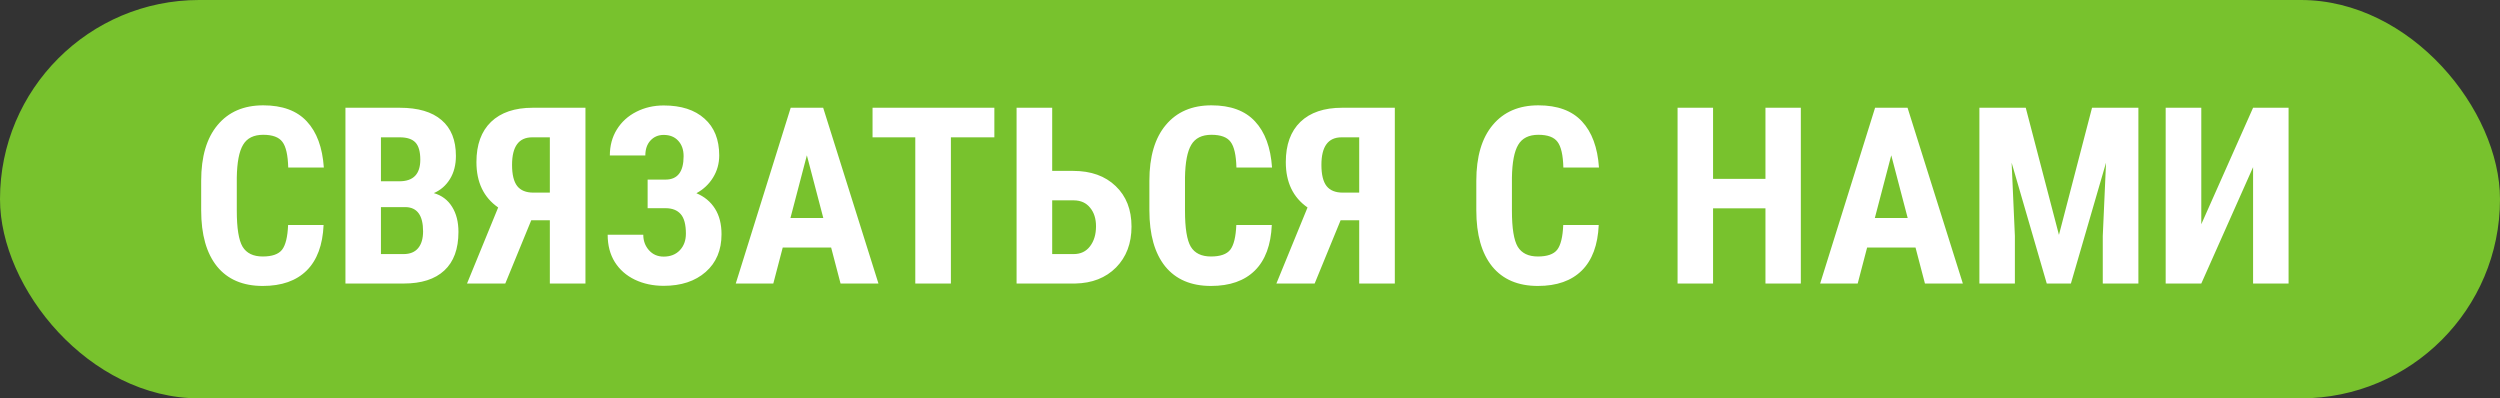
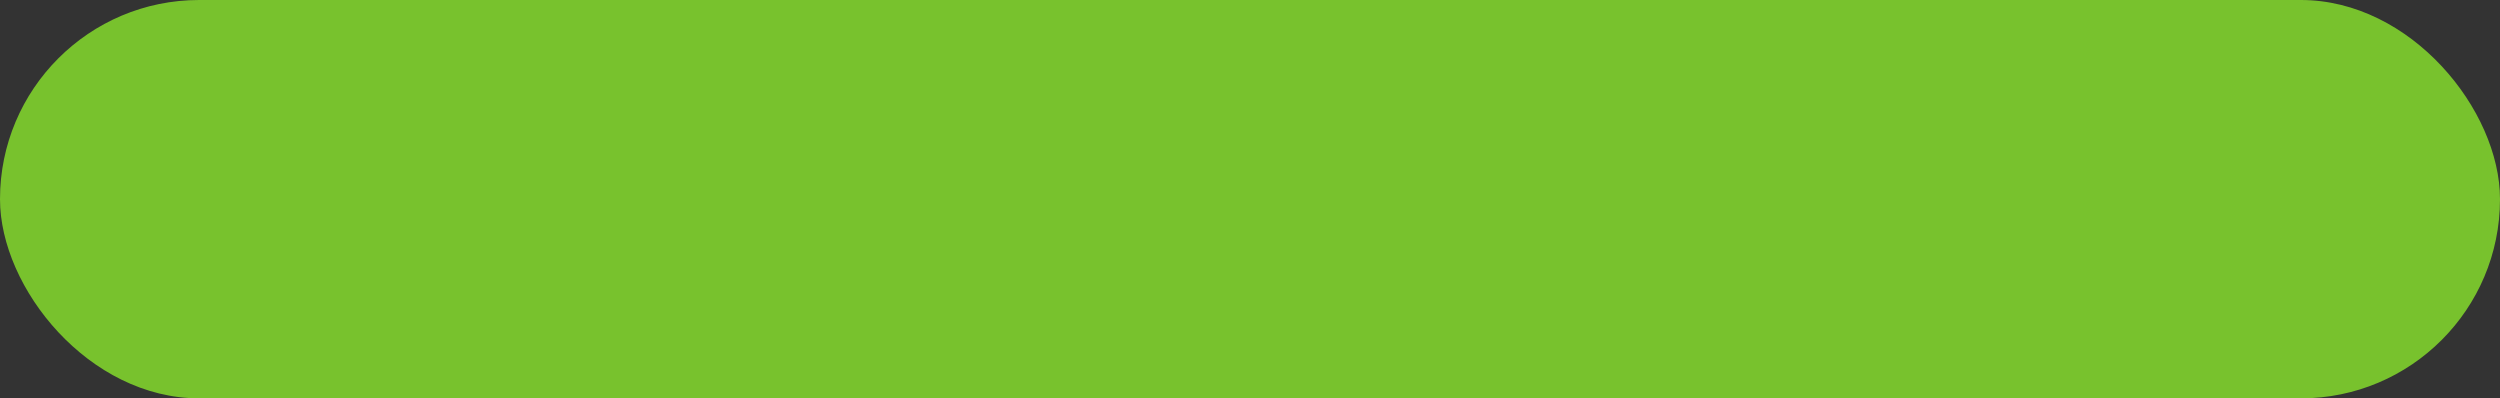
<svg xmlns="http://www.w3.org/2000/svg" width="364" height="58" viewBox="0 0 364 58" fill="none">
  <rect x="0" y="0" width="364" height="58" fill="#333333" stroke="none" />
  <rect width="364" height="58" rx="29" fill="#78C22D" />
-   <path d="M47.115 32.757C46.986 35.675 46.166 37.884 44.654 39.384C43.143 40.884 41.01 41.634 38.256 41.634C35.361 41.634 33.141 40.685 31.594 38.786C30.059 36.876 29.291 34.157 29.291 30.63V26.323C29.291 22.808 30.088 20.101 31.682 18.202C33.275 16.292 35.49 15.337 38.326 15.337C41.115 15.337 43.23 16.116 44.672 17.675C46.125 19.233 46.951 21.472 47.15 24.39H41.965C41.918 22.585 41.637 21.343 41.121 20.663C40.617 19.972 39.685 19.626 38.326 19.626C36.943 19.626 35.965 20.112 35.391 21.085C34.816 22.046 34.512 23.634 34.477 25.849V30.683C34.477 33.226 34.758 34.972 35.32 35.921C35.895 36.87 36.873 37.345 38.256 37.345C39.615 37.345 40.553 37.017 41.068 36.361C41.584 35.693 41.877 34.491 41.947 32.757H47.115ZM50.297 41.282V15.689H58.207C60.879 15.689 62.906 16.286 64.289 17.482C65.684 18.665 66.381 20.405 66.381 22.702C66.381 24.003 66.094 25.122 65.519 26.06C64.945 26.997 64.16 27.683 63.164 28.116C64.312 28.445 65.197 29.107 65.818 30.103C66.439 31.087 66.75 32.306 66.75 33.759C66.75 36.243 66.064 38.118 64.693 39.384C63.334 40.65 61.359 41.282 58.77 41.282H50.297ZM55.465 30.155V36.993H58.77C59.695 36.993 60.398 36.706 60.879 36.132C61.359 35.558 61.6 34.743 61.6 33.689C61.6 31.392 60.768 30.214 59.103 30.155H55.465ZM55.465 26.394H58.154C60.182 26.394 61.195 25.345 61.195 23.247C61.195 22.087 60.961 21.255 60.492 20.751C60.023 20.247 59.262 19.995 58.207 19.995H55.465V26.394ZM80.057 41.282V32.071H77.35L73.57 41.282H67.998L72.533 30.208C70.424 28.743 69.369 26.54 69.369 23.599C69.369 21.067 70.078 19.116 71.496 17.745C72.926 16.374 74.947 15.689 77.561 15.689H85.242V41.282H80.057ZM74.555 24.003C74.555 25.421 74.807 26.452 75.311 27.097C75.814 27.73 76.6 28.046 77.666 28.046H80.057V19.995H77.49C75.533 19.995 74.555 21.331 74.555 24.003ZM99.533 22.737C99.533 21.8 99.269 21.05 98.742 20.487C98.227 19.925 97.523 19.644 96.633 19.644C95.848 19.644 95.203 19.919 94.699 20.47C94.207 21.009 93.961 21.73 93.961 22.632H88.793C88.793 21.214 89.133 19.954 89.812 18.853C90.504 17.739 91.453 16.878 92.66 16.269C93.867 15.659 95.191 15.355 96.633 15.355C99.176 15.355 101.156 15.993 102.574 17.271C104.004 18.536 104.719 20.323 104.719 22.632C104.719 23.804 104.42 24.876 103.822 25.849C103.236 26.81 102.428 27.571 101.396 28.134C102.568 28.626 103.471 29.376 104.104 30.384C104.736 31.38 105.053 32.622 105.053 34.111C105.053 36.419 104.285 38.247 102.75 39.595C101.215 40.943 99.176 41.616 96.633 41.616C95.086 41.616 93.686 41.318 92.432 40.72C91.189 40.122 90.217 39.267 89.514 38.153C88.822 37.04 88.477 35.716 88.477 34.181H93.662C93.662 35.06 93.938 35.81 94.488 36.431C95.039 37.052 95.754 37.362 96.633 37.362C97.617 37.362 98.402 37.052 98.988 36.431C99.574 35.81 99.867 35.007 99.867 34.023C99.867 32.698 99.615 31.749 99.111 31.175C98.607 30.601 97.875 30.314 96.914 30.314H94.295V26.148H96.932C98.666 26.136 99.533 24.999 99.533 22.737ZM121.014 36.044H113.965L112.594 41.282H107.127L115.125 15.689H119.854L127.904 41.282H122.385L121.014 36.044ZM115.09 31.737H119.871L117.48 22.614L115.09 31.737ZM144.779 19.995H138.451V41.282H133.266V19.995H127.043V15.689H144.779V19.995ZM153.199 24.882H156.258C158.848 24.882 160.91 25.62 162.445 27.097C163.98 28.562 164.748 30.524 164.748 32.986C164.748 35.435 163.998 37.421 162.498 38.944C160.998 40.456 159.012 41.236 156.539 41.282H148.014V15.689H153.199V24.882ZM153.199 29.171V36.993H156.328C157.336 36.993 158.127 36.618 158.701 35.868C159.287 35.107 159.58 34.134 159.58 32.95C159.58 31.837 159.293 30.935 158.719 30.243C158.156 29.54 157.371 29.183 156.363 29.171H153.199ZM185.174 32.757C185.045 35.675 184.225 37.884 182.713 39.384C181.201 40.884 179.068 41.634 176.314 41.634C173.42 41.634 171.199 40.685 169.652 38.786C168.117 36.876 167.35 34.157 167.35 30.63V26.323C167.35 22.808 168.146 20.101 169.74 18.202C171.334 16.292 173.549 15.337 176.385 15.337C179.174 15.337 181.289 16.116 182.73 17.675C184.184 19.233 185.01 21.472 185.209 24.39H180.023C179.977 22.585 179.695 21.343 179.18 20.663C178.676 19.972 177.744 19.626 176.385 19.626C175.002 19.626 174.023 20.112 173.449 21.085C172.875 22.046 172.57 23.634 172.535 25.849V30.683C172.535 33.226 172.816 34.972 173.379 35.921C173.953 36.87 174.932 37.345 176.314 37.345C177.674 37.345 178.611 37.017 179.127 36.361C179.643 35.693 179.936 34.491 180.006 32.757H185.174ZM197.9 41.282V32.071H195.193L191.414 41.282H185.842L190.377 30.208C188.268 28.743 187.213 26.54 187.213 23.599C187.213 21.067 187.922 19.116 189.34 17.745C190.77 16.374 192.791 15.689 195.404 15.689H203.086V41.282H197.9ZM192.398 24.003C192.398 25.421 192.65 26.452 193.154 27.097C193.658 27.73 194.443 28.046 195.51 28.046H197.9V19.995H195.334C193.377 19.995 192.398 21.331 192.398 24.003ZM232.775 32.757C232.646 35.675 231.826 37.884 230.314 39.384C228.803 40.884 226.67 41.634 223.916 41.634C221.021 41.634 218.801 40.685 217.254 38.786C215.719 36.876 214.951 34.157 214.951 30.63V26.323C214.951 22.808 215.748 20.101 217.342 18.202C218.936 16.292 221.15 15.337 223.986 15.337C226.775 15.337 228.891 16.116 230.332 17.675C231.785 19.233 232.611 21.472 232.811 24.39H227.625C227.578 22.585 227.297 21.343 226.781 20.663C226.277 19.972 225.346 19.626 223.986 19.626C222.604 19.626 221.625 20.112 221.051 21.085C220.477 22.046 220.172 23.634 220.137 25.849V30.683C220.137 33.226 220.418 34.972 220.98 35.921C221.555 36.87 222.533 37.345 223.916 37.345C225.275 37.345 226.213 37.017 226.729 36.361C227.244 35.693 227.537 34.491 227.607 32.757H232.775ZM262.201 41.282H257.051V30.331H249.422V41.282H244.254V15.689H249.422V26.042H257.051V15.689H262.201V41.282ZM278.9 36.044H271.852L270.48 41.282H265.014L273.012 15.689H277.74L285.791 41.282H280.271L278.9 36.044ZM272.977 31.737H277.758L275.367 22.614L272.977 31.737ZM294.949 15.689L299.783 34.198L304.6 15.689H311.35V41.282H306.164V34.357L306.639 23.687L301.523 41.282H298.008L292.893 23.687L293.367 34.357V41.282H288.199V15.689H294.949ZM328.049 15.689H333.217V41.282H328.049V24.337L320.508 41.282H315.322V15.689H320.508V32.651L328.049 15.689Z" fill="white" />
</svg>